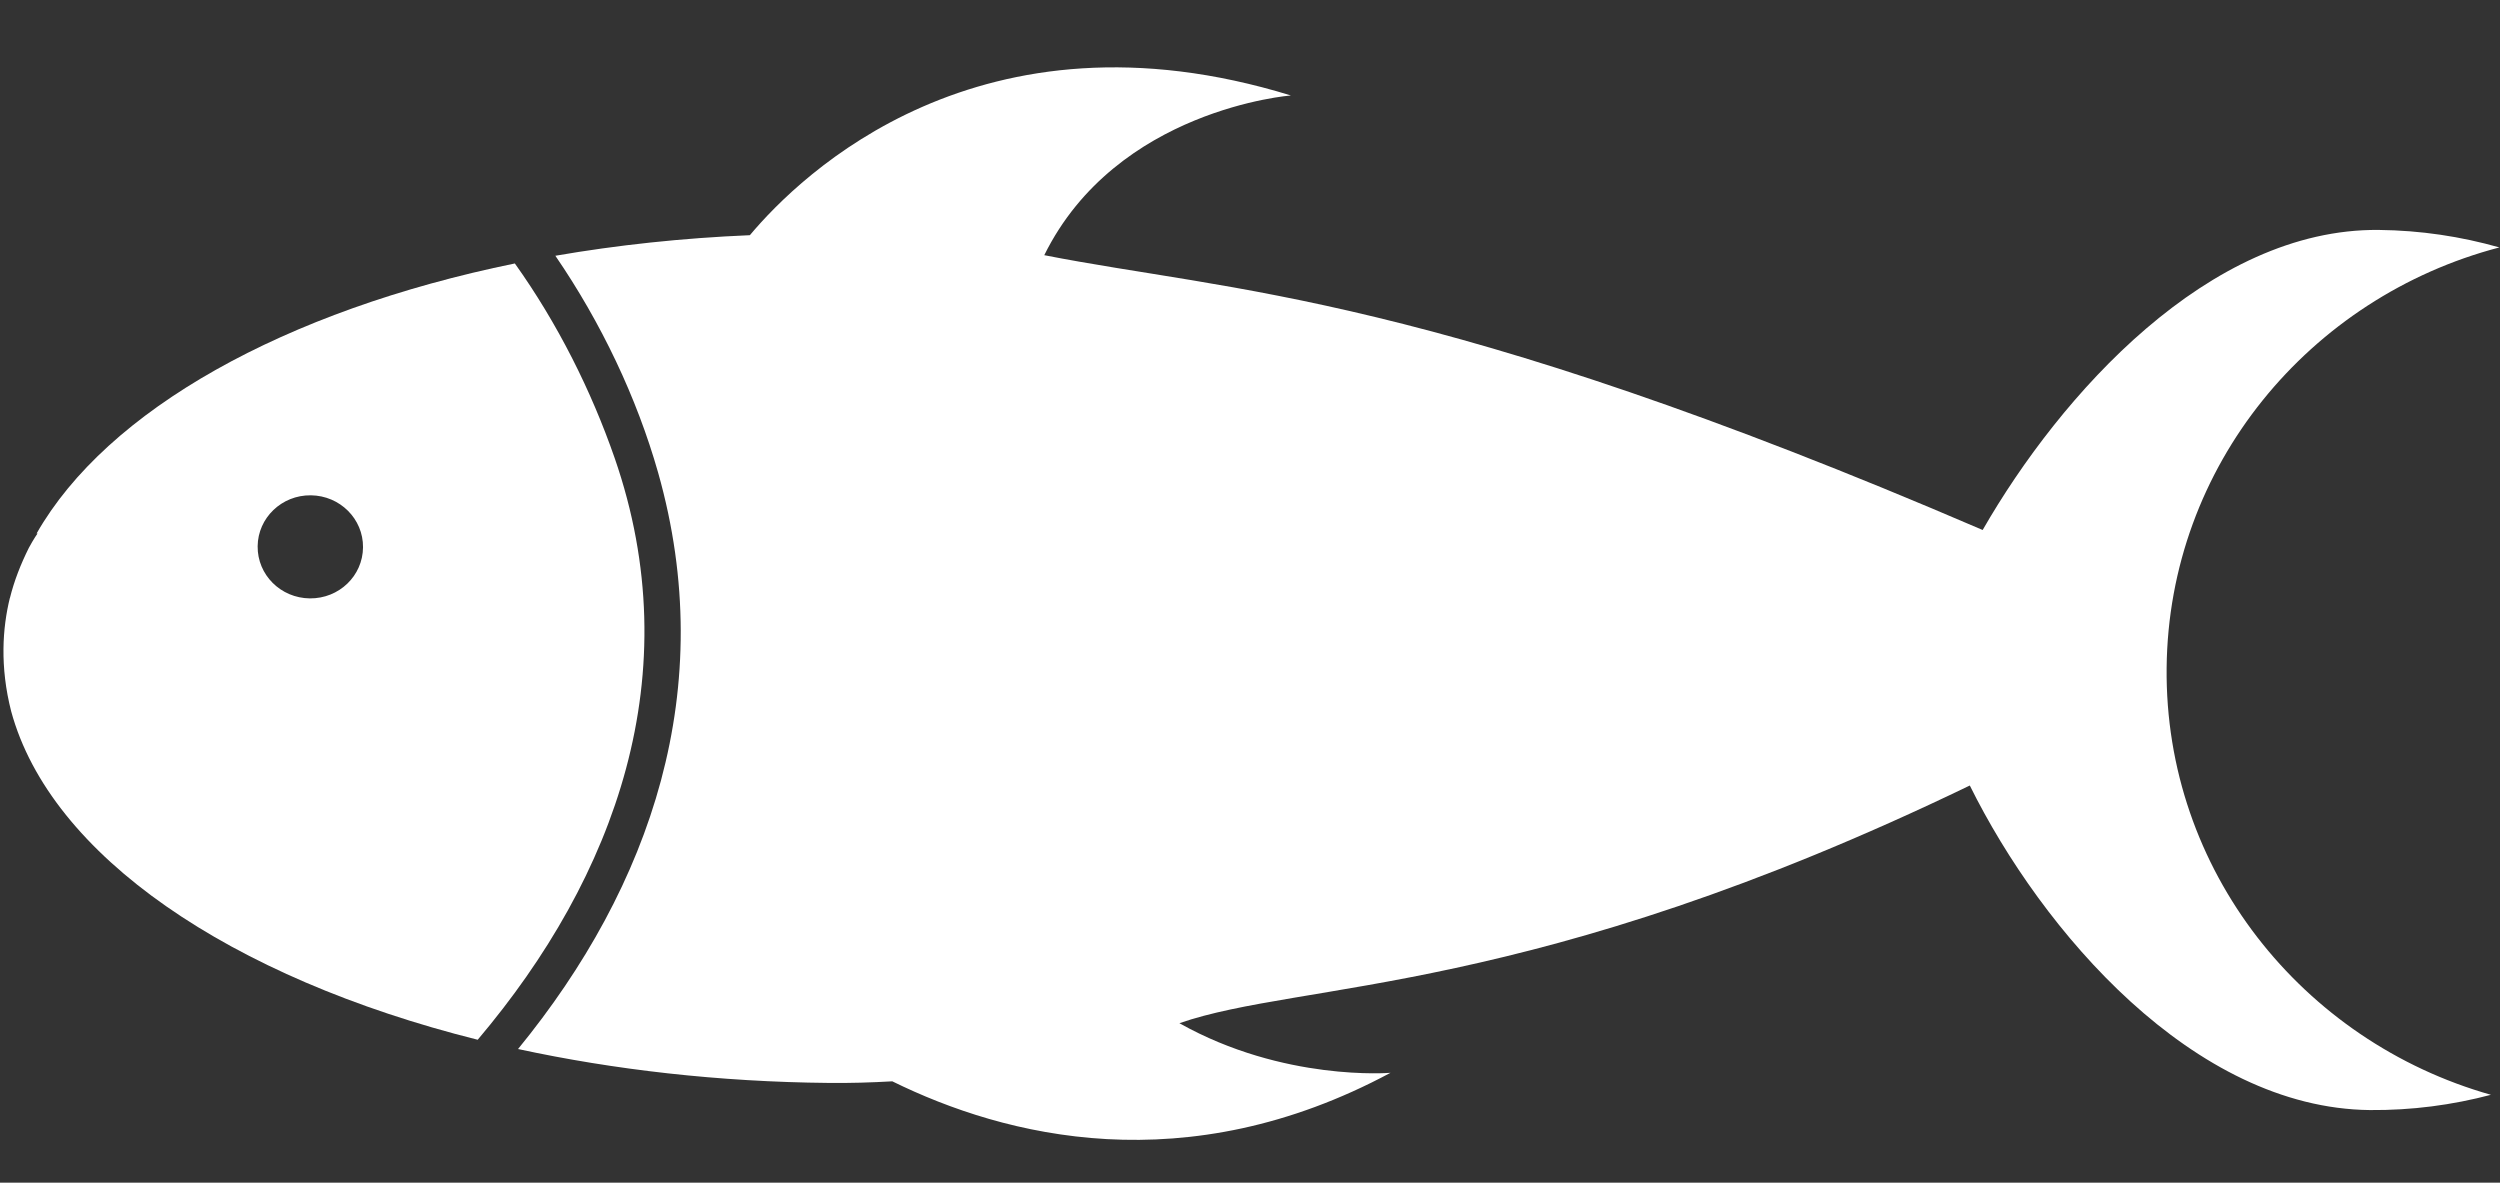
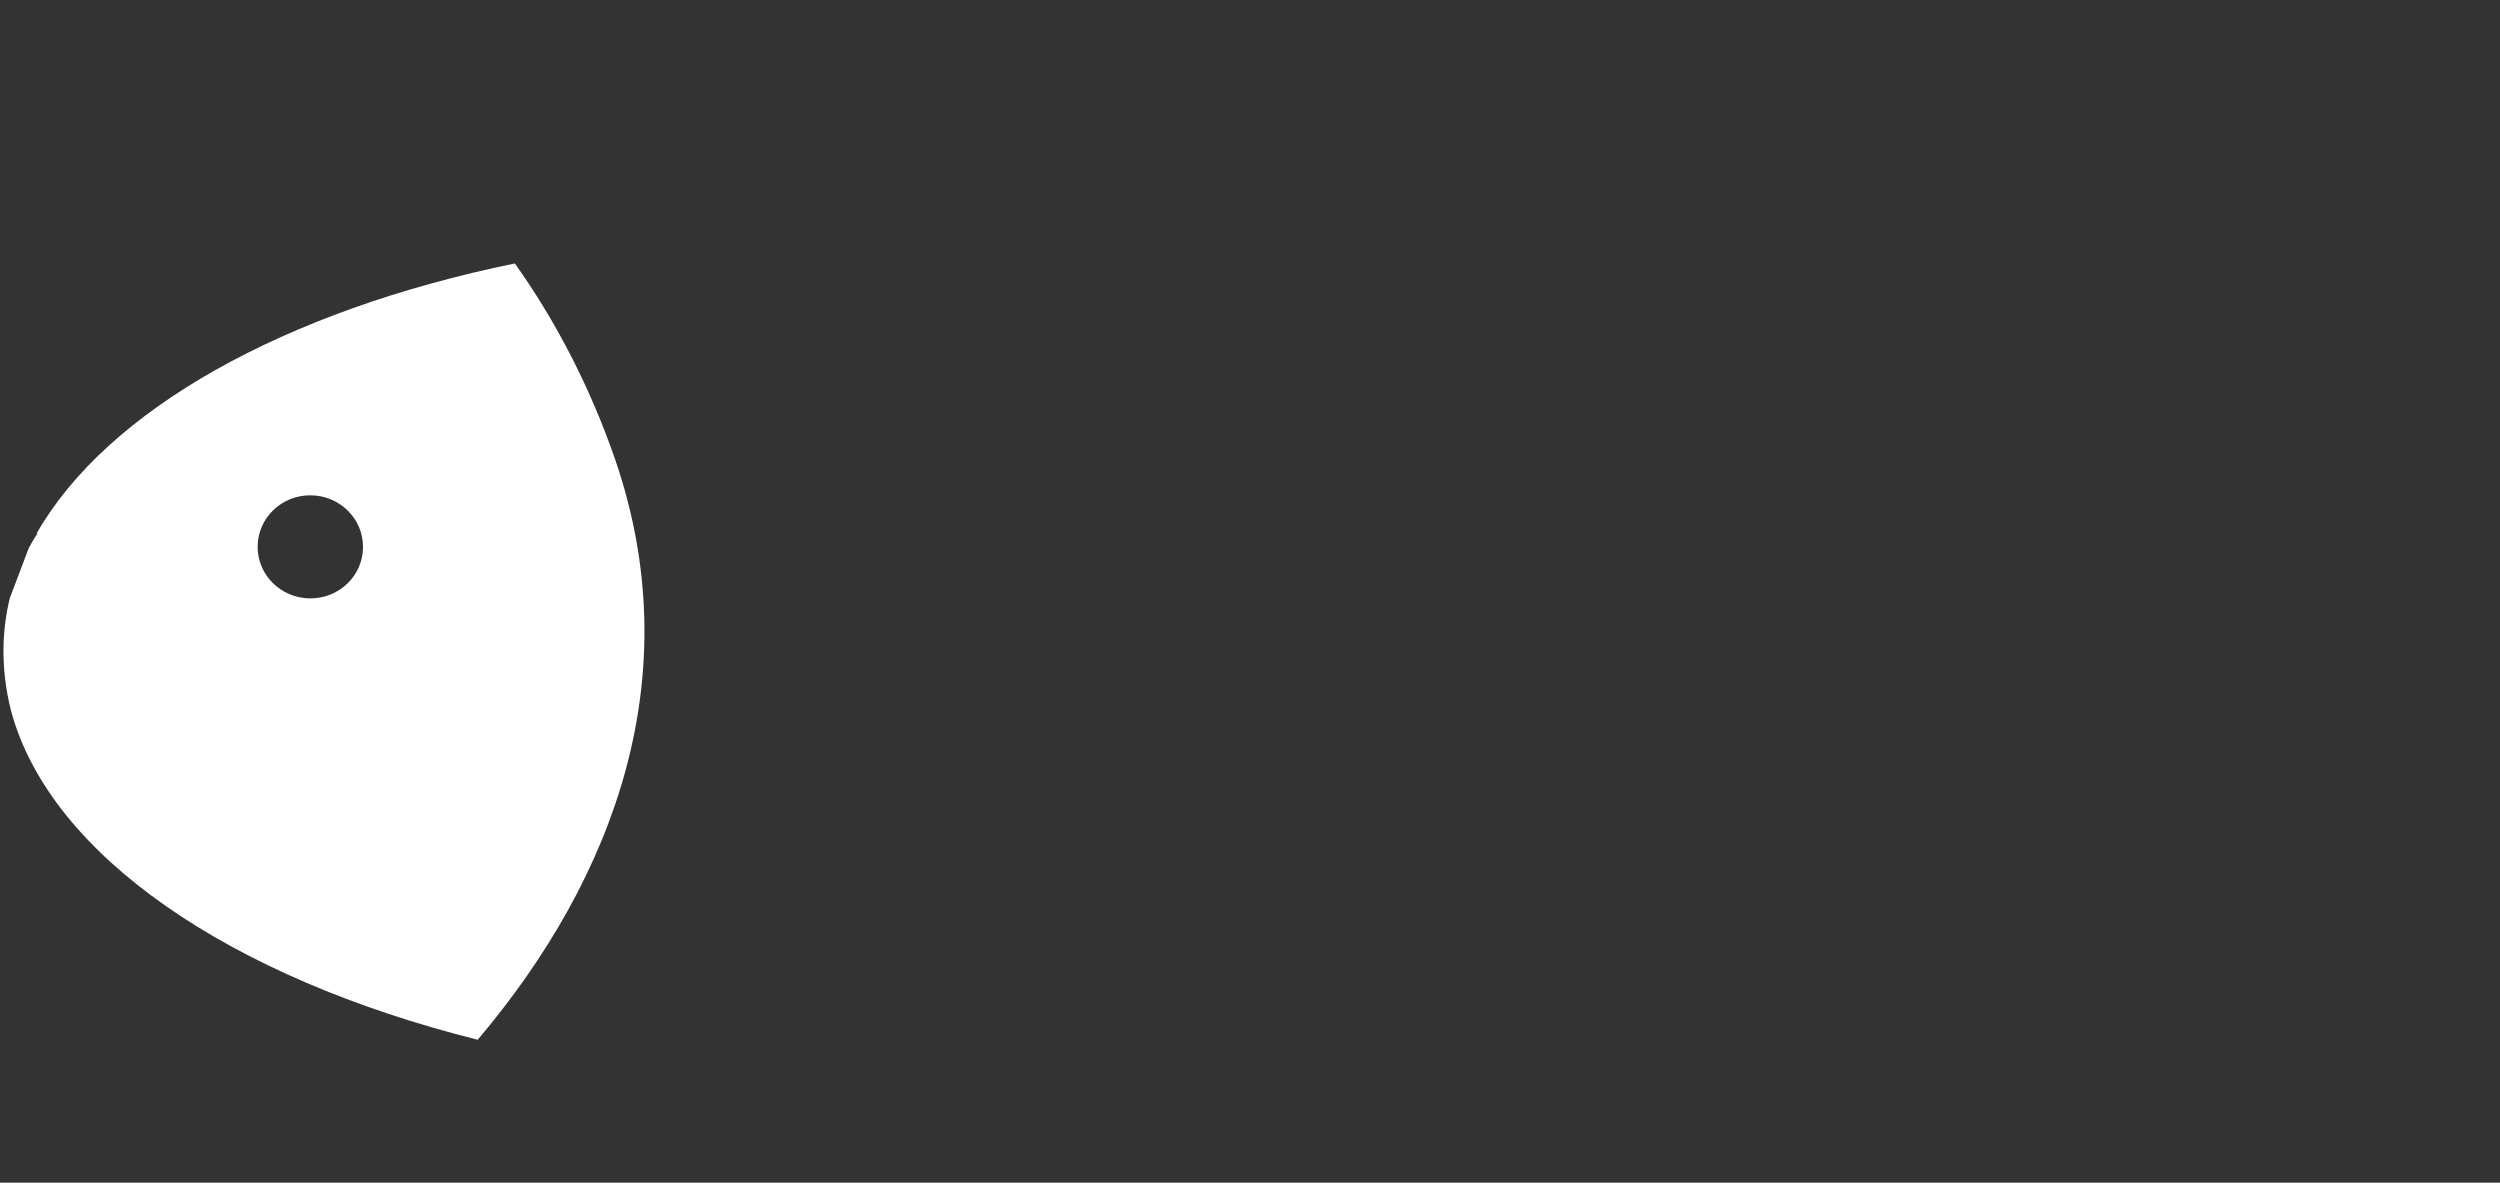
<svg xmlns="http://www.w3.org/2000/svg" fill="#000000" height="166.9" preserveAspectRatio="xMidYMid meet" version="1" viewBox="36.0 100.7 352.8 166.9" width="352.8" zoomAndPan="magnify">
  <rect x="36.0" y="100.7" width="352.8" height="166.9" fill="#333333" stroke="none" />
  <g fill="#ffffff" id="change1_1">
-     <path d="M 388.715 135.617 C 383.285 134.074 377.613 133.211 371.691 133.148 C 347.711 132.91 326.758 156.406 315.793 175.492 C 237.941 141.996 209.695 141.895 183.367 136.711 C 193.566 116.066 218.172 114.172 218.172 114.172 C 174.273 100.652 148.996 125.332 141.82 133.891 C 132.312 134.289 123.082 135.285 114.371 136.793 C 120.863 146.266 125.875 156.855 128.871 167.387 C 137.492 197.805 127.926 225.727 109.105 248.738 C 122.641 251.664 137.41 253.375 152.926 253.523 C 155.969 253.559 158.945 253.465 161.922 253.297 C 177.871 261.145 203.324 267.598 232.227 252.094 C 232.227 252.094 217.16 253.375 202.438 245.094 C 219.695 239.094 251.969 241.492 313.98 211.551 C 324.152 232.09 345.527 257.094 370.445 257.352 C 376.363 257.402 382.055 256.641 387.52 255.199 C 360.848 247.648 341.469 223.457 341.754 194.953 C 342.031 166.438 361.898 142.637 388.715 135.617" fill="inherit" />
-     <path d="M 87.23 177.938 C 87.195 181.973 83.84 185.188 79.719 185.145 C 75.605 185.098 72.316 181.816 72.359 177.789 C 72.398 173.785 75.75 170.555 79.859 170.598 C 83.984 170.641 87.266 173.934 87.23 177.938 Z M 108.656 137.879 C 76.156 144.531 51.117 158.555 41.164 175.984 L 41.297 175.984 C 41.297 175.984 40.77 176.719 40.066 178.023 C 38.918 180.332 37.992 182.688 37.398 185.102 L 37.387 185.102 C 36.359 189.301 35.961 194.766 37.578 201.086 C 43.113 221.422 68.469 238.684 103.414 247.43 C 122.941 224.355 133.281 195.766 122.746 165.352 C 119.449 155.852 114.703 146.355 108.656 137.879" fill="inherit" />
+     <path d="M 87.23 177.938 C 87.195 181.973 83.84 185.188 79.719 185.145 C 75.605 185.098 72.316 181.816 72.359 177.789 C 72.398 173.785 75.75 170.555 79.859 170.598 C 83.984 170.641 87.266 173.934 87.23 177.938 Z M 108.656 137.879 C 76.156 144.531 51.117 158.555 41.164 175.984 L 41.297 175.984 C 41.297 175.984 40.77 176.719 40.066 178.023 L 37.387 185.102 C 36.359 189.301 35.961 194.766 37.578 201.086 C 43.113 221.422 68.469 238.684 103.414 247.43 C 122.941 224.355 133.281 195.766 122.746 165.352 C 119.449 155.852 114.703 146.355 108.656 137.879" fill="inherit" />
  </g>
</svg>